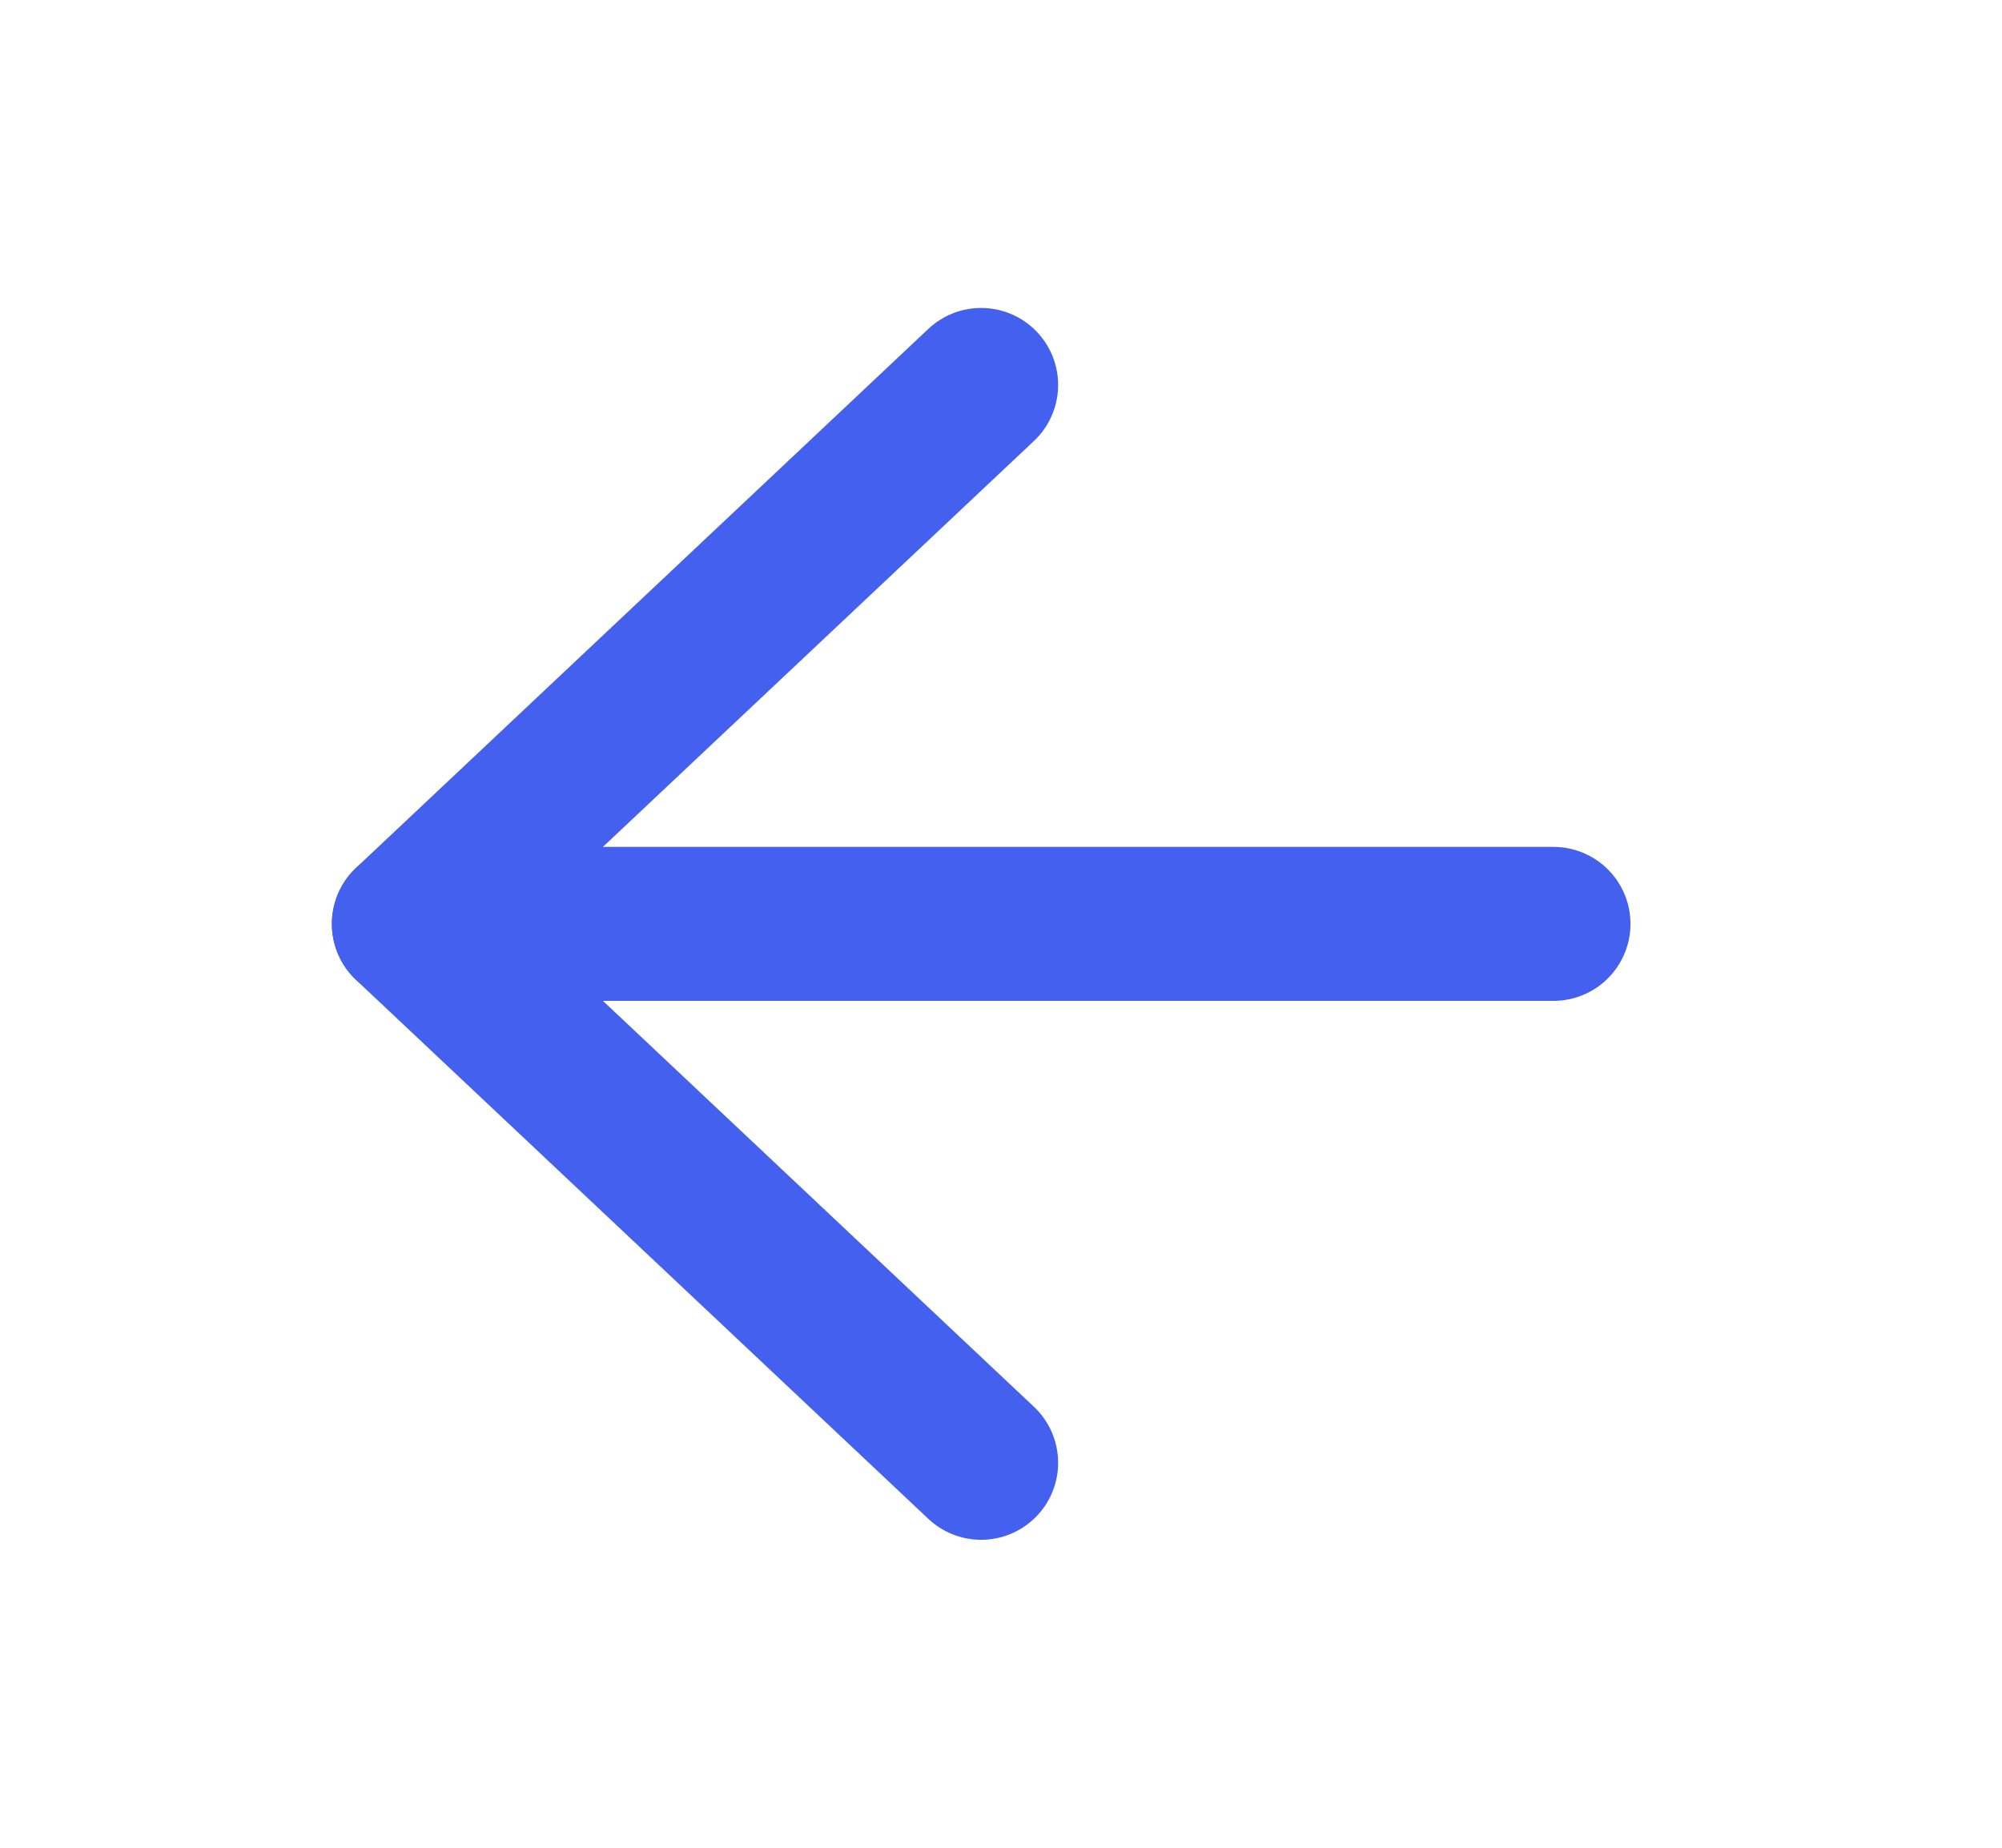
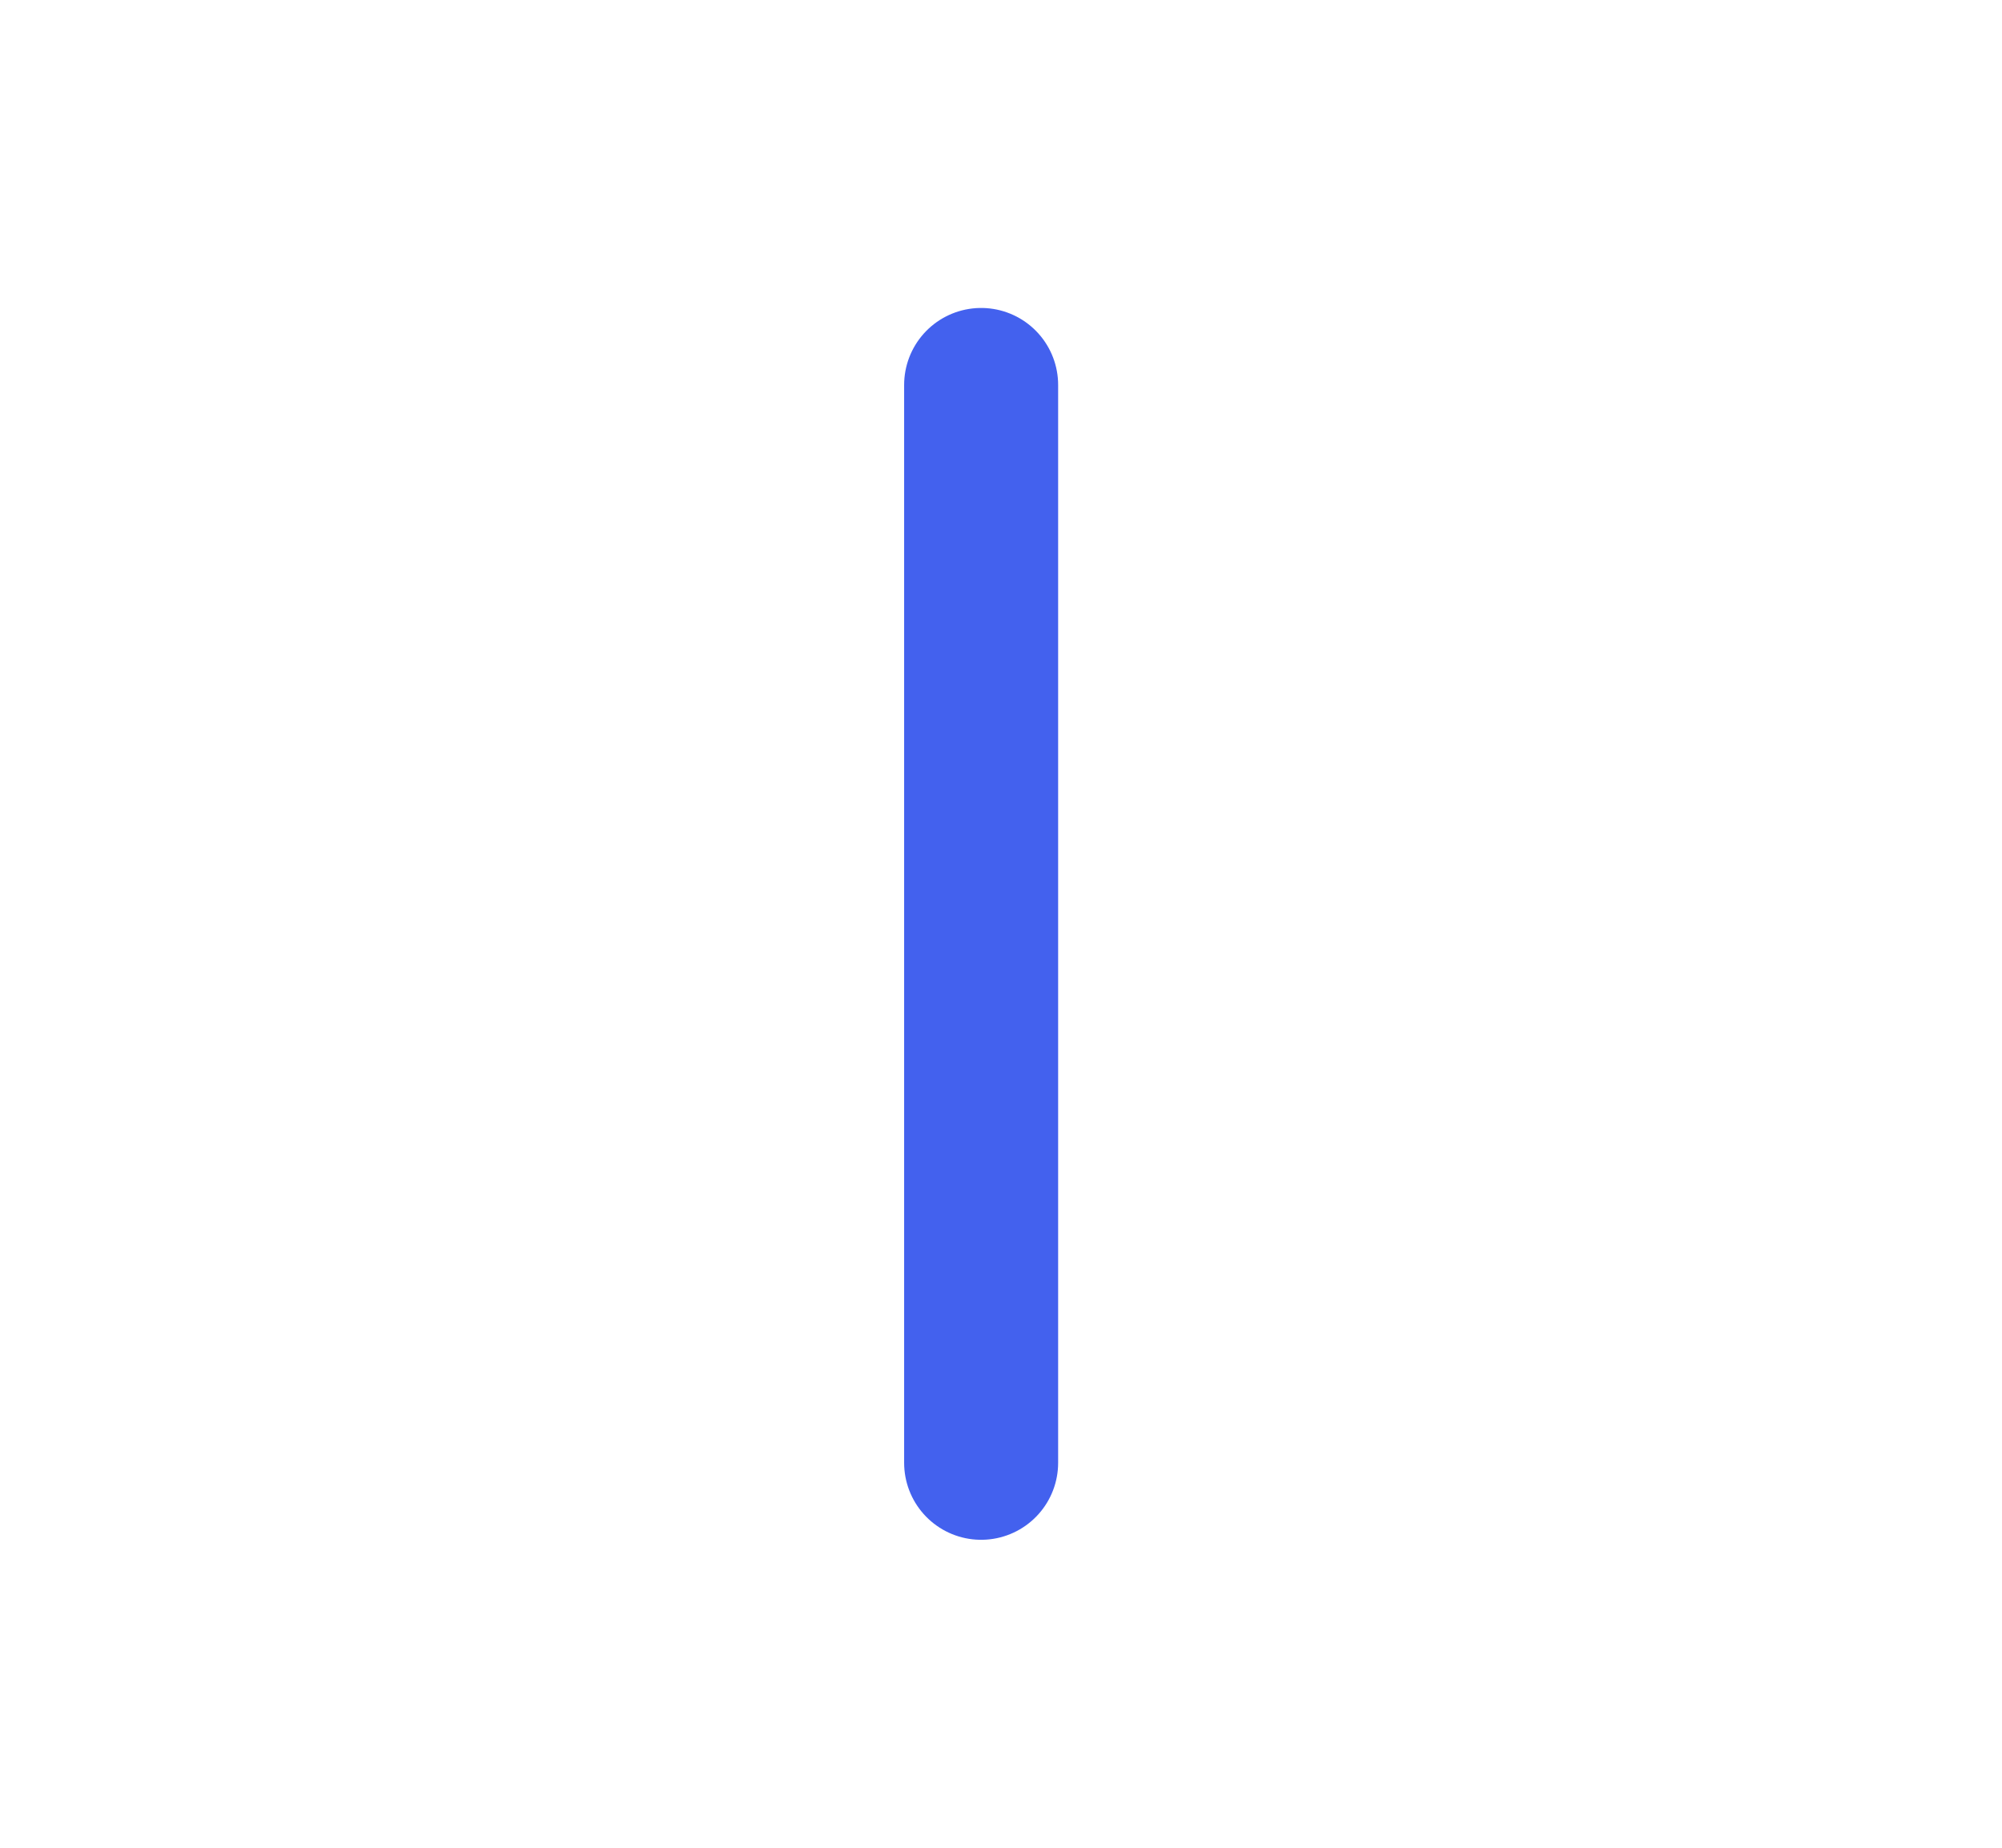
<svg xmlns="http://www.w3.org/2000/svg" width="26" height="24" viewBox="0 0 26 24" fill="none">
-   <path d="M20.175 12H5.31" stroke="#4361EE" stroke-width="2" stroke-linecap="round" stroke-linejoin="round" />
-   <path d="M12.742 19L5.31 12L12.742 5" stroke="#4361EE" stroke-width="2" stroke-linecap="round" stroke-linejoin="round" />
+   <path d="M12.742 19L12.742 5" stroke="#4361EE" stroke-width="2" stroke-linecap="round" stroke-linejoin="round" />
</svg>